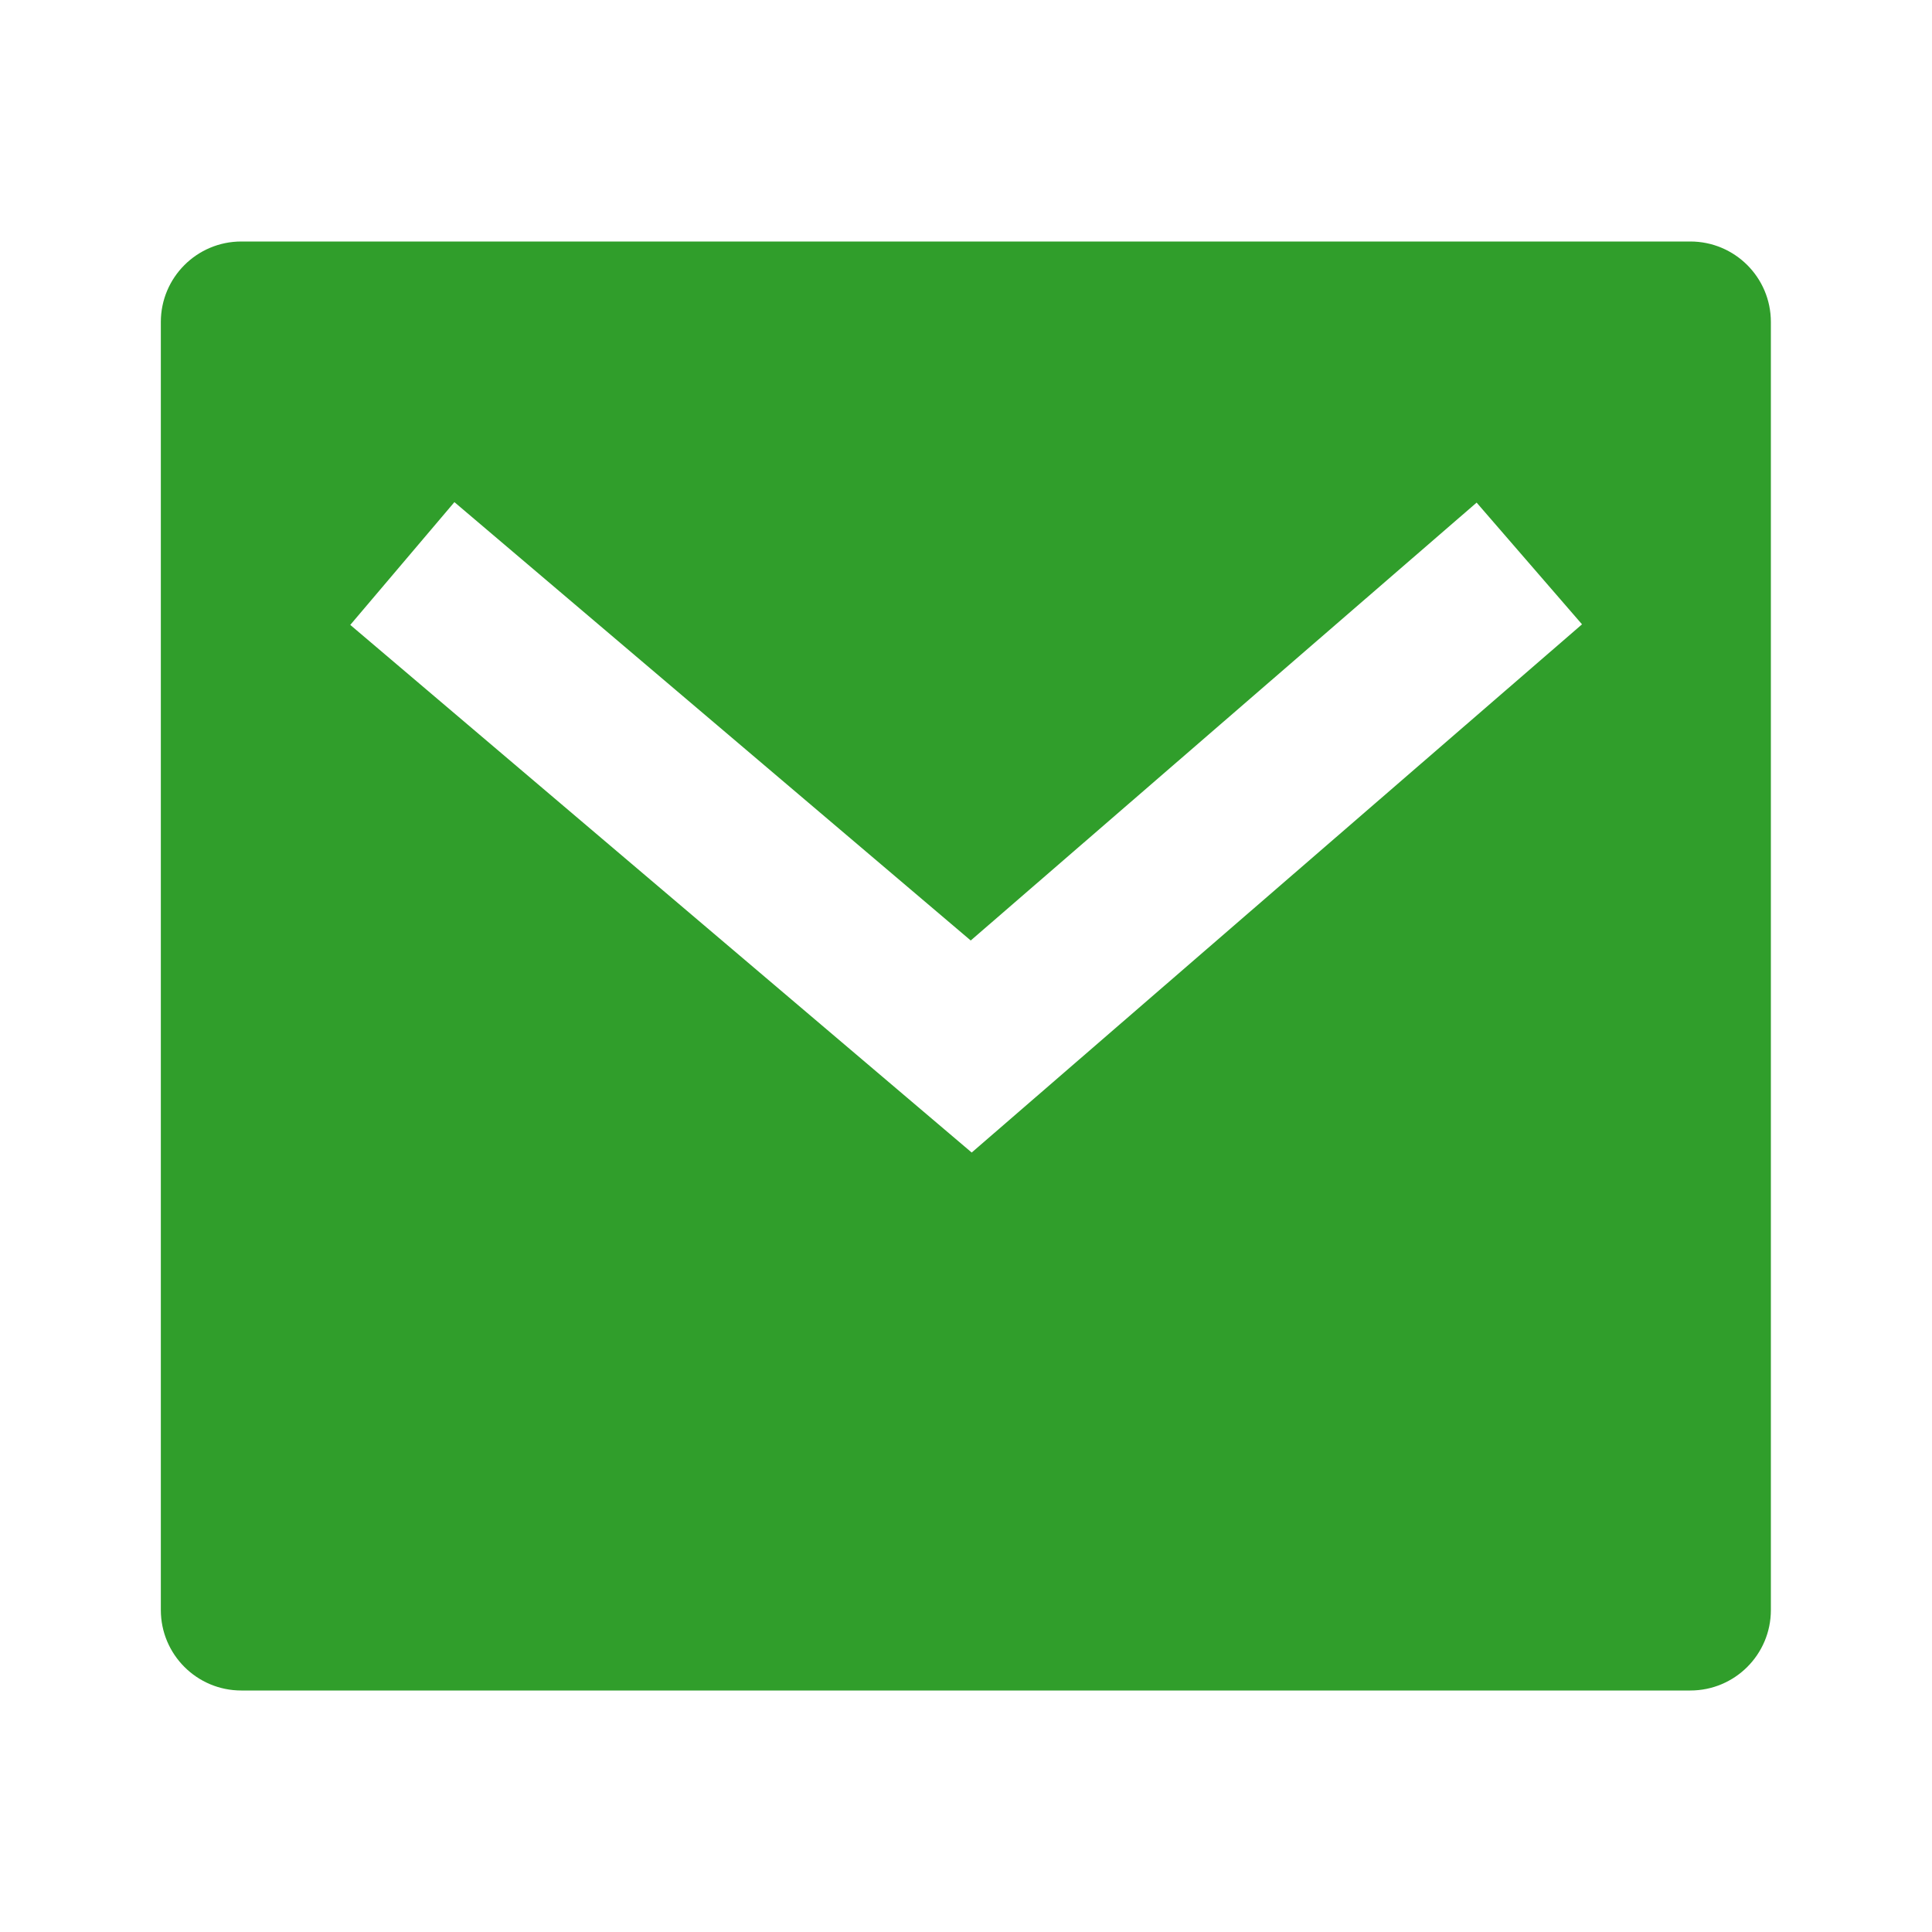
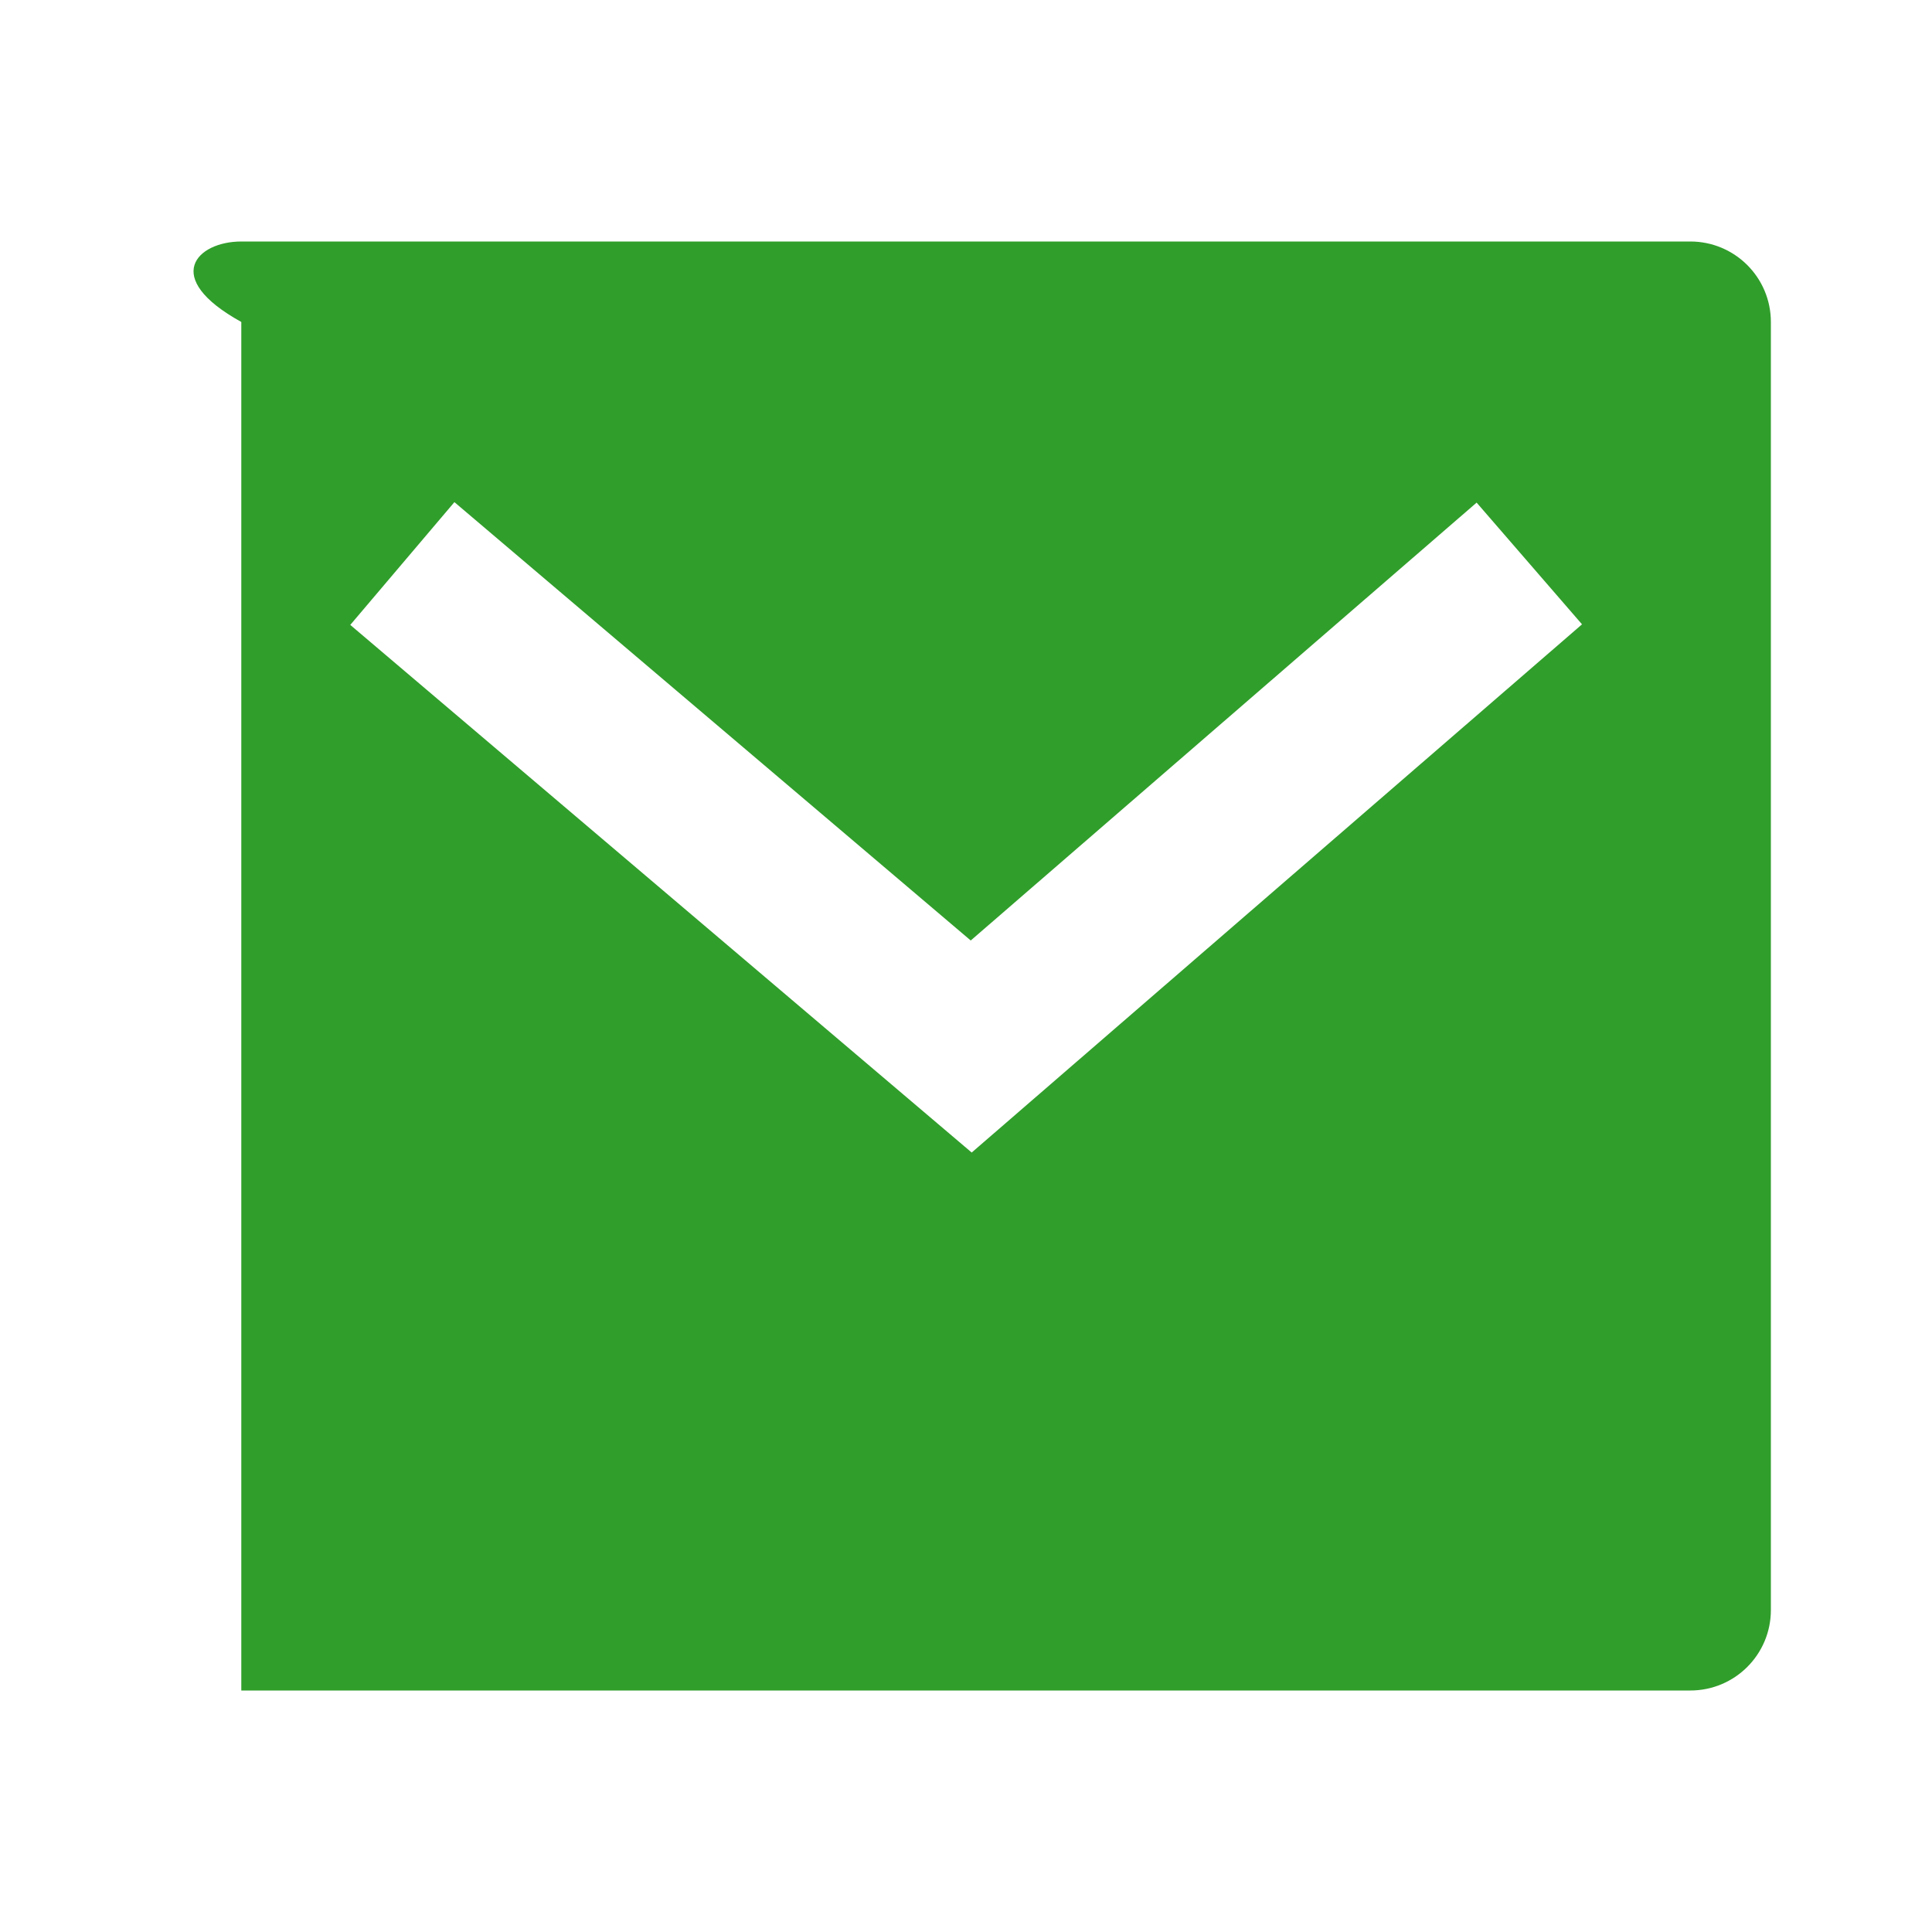
<svg xmlns="http://www.w3.org/2000/svg" width="20" height="20" viewBox="0 0 20 20" fill="none">
-   <path d="M2.498 2.5H17.498C17.959 2.5 18.332 2.873 18.332 3.333V16.667C18.332 17.127 17.959 17.5 17.498 17.5H2.498C2.038 17.5 1.665 17.127 1.665 16.667V3.333C1.665 2.873 2.038 2.5 2.498 2.5ZM10.049 9.736L4.704 5.198L3.626 6.469L10.059 11.931L16.377 6.463L15.286 5.203L10.049 9.736Z" fill="#309E2B" />
+   <path d="M2.498 2.5H17.498C17.959 2.5 18.332 2.873 18.332 3.333V16.667C18.332 17.127 17.959 17.5 17.498 17.5H2.498V3.333C1.665 2.873 2.038 2.5 2.498 2.5ZM10.049 9.736L4.704 5.198L3.626 6.469L10.059 11.931L16.377 6.463L15.286 5.203L10.049 9.736Z" fill="#309E2B" />
</svg>